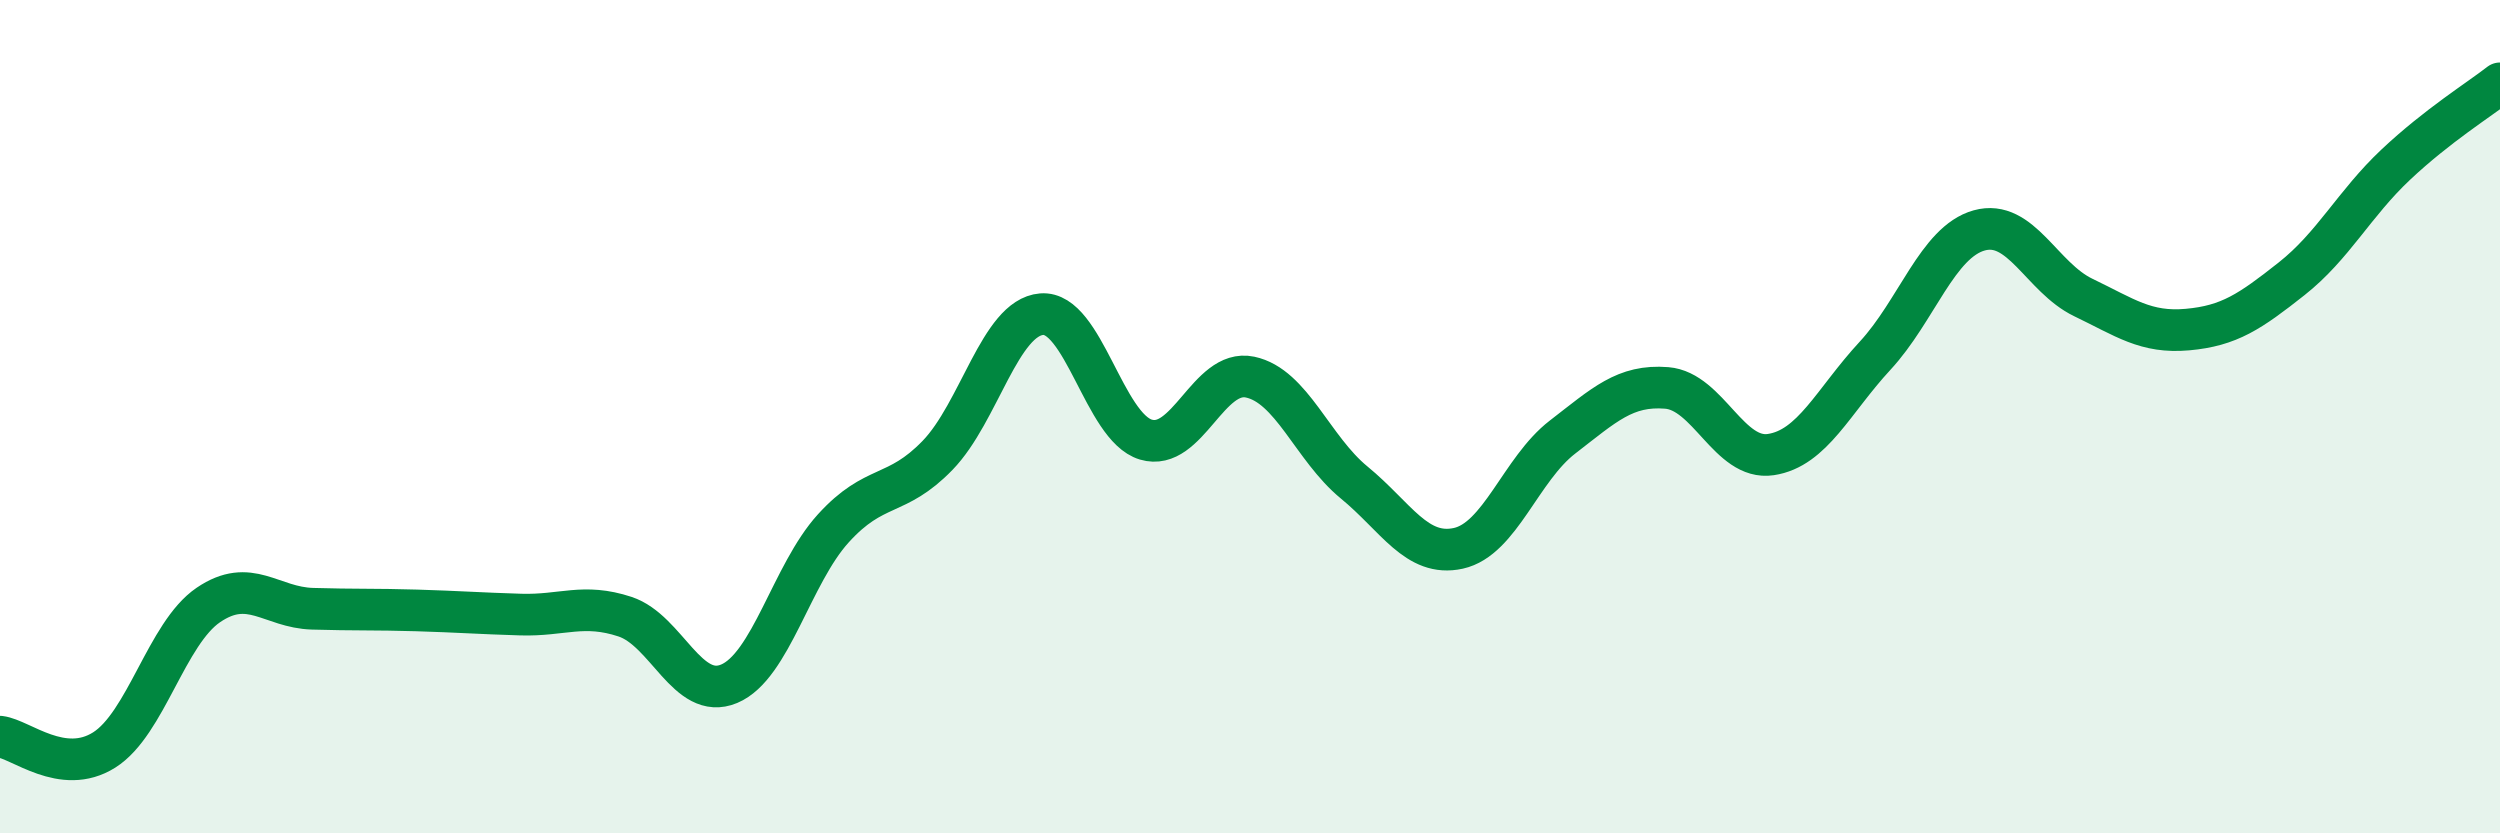
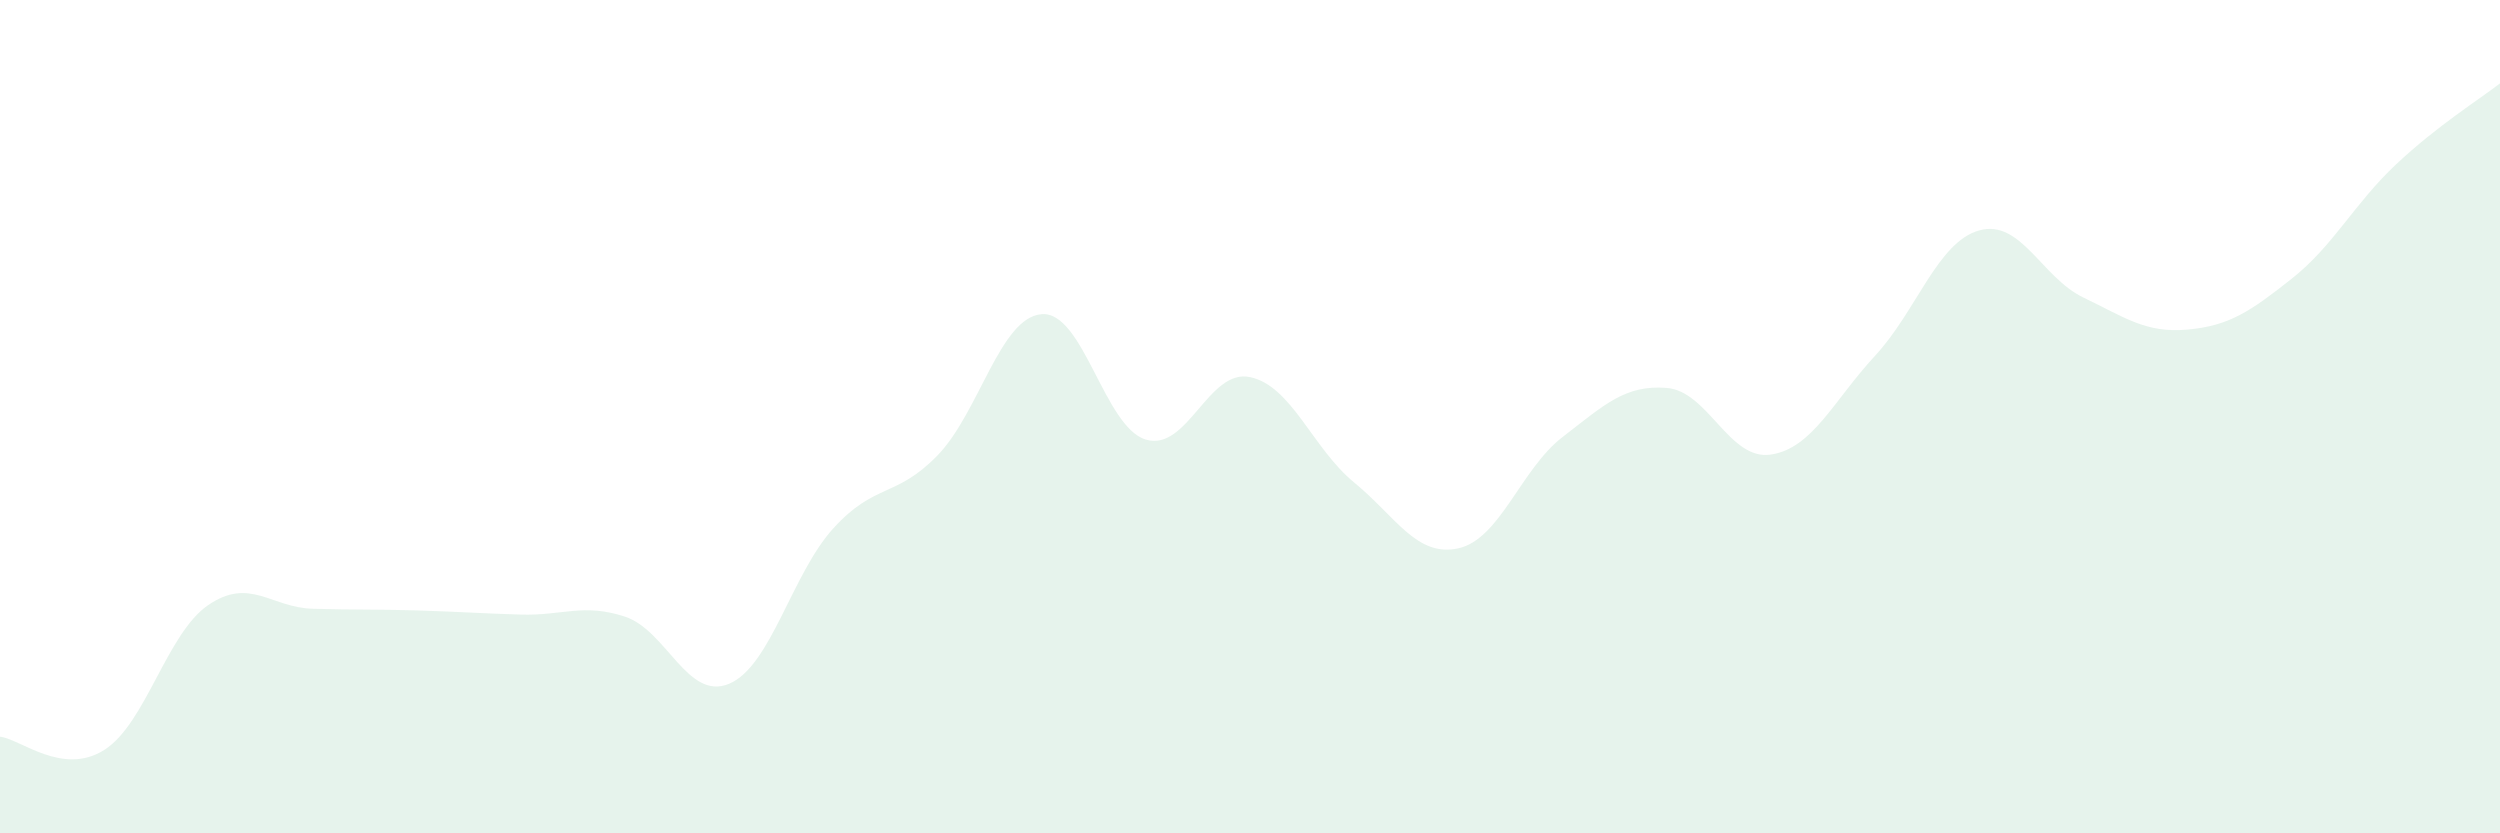
<svg xmlns="http://www.w3.org/2000/svg" width="60" height="20" viewBox="0 0 60 20">
  <path d="M 0,17.68 C 0.5,17.74 1.5,18.63 2.5,18 C 3.5,17.37 4,15.2 5,14.52 C 6,13.84 6.5,14.58 7.5,14.61 C 8.5,14.64 9,14.62 10,14.65 C 11,14.68 11.5,14.72 12.5,14.75 C 13.5,14.78 14,14.47 15,14.8 C 16,15.13 16.5,16.83 17.5,16.41 C 18.5,15.99 19,13.78 20,12.68 C 21,11.58 21.5,11.96 22.5,10.93 C 23.5,9.9 24,7.62 25,7.54 C 26,7.46 26.5,10.25 27.5,10.55 C 28.5,10.85 29,8.84 30,9.05 C 31,9.26 31.5,10.76 32.5,11.58 C 33.5,12.4 34,13.38 35,13.16 C 36,12.94 36.5,11.26 37.5,10.49 C 38.5,9.72 39,9.23 40,9.31 C 41,9.39 41.5,11.06 42.5,10.91 C 43.5,10.76 44,9.62 45,8.54 C 46,7.46 46.5,5.81 47.5,5.53 C 48.5,5.25 49,6.66 50,7.14 C 51,7.62 51.5,8 52.5,7.91 C 53.5,7.82 54,7.48 55,6.69 C 56,5.9 56.5,4.89 57.5,3.95 C 58.5,3.01 59.5,2.39 60,2L60 20L0 20Z" fill="#008740" opacity="0.1" stroke-linecap="round" stroke-linejoin="round" />
-   <path d="M 0,17.68 C 0.5,17.74 1.5,18.63 2.5,18 C 3.5,17.37 4,15.2 5,14.52 C 6,13.84 6.5,14.58 7.5,14.61 C 8.5,14.64 9,14.62 10,14.65 C 11,14.68 11.5,14.72 12.5,14.75 C 13.5,14.78 14,14.47 15,14.8 C 16,15.13 16.5,16.83 17.5,16.41 C 18.5,15.99 19,13.78 20,12.68 C 21,11.58 21.5,11.96 22.5,10.93 C 23.5,9.9 24,7.62 25,7.54 C 26,7.46 26.5,10.25 27.5,10.55 C 28.5,10.85 29,8.84 30,9.05 C 31,9.26 31.5,10.76 32.5,11.58 C 33.5,12.4 34,13.38 35,13.16 C 36,12.94 36.5,11.26 37.5,10.49 C 38.5,9.72 39,9.23 40,9.31 C 41,9.39 41.5,11.06 42.5,10.91 C 43.5,10.76 44,9.62 45,8.54 C 46,7.46 46.5,5.81 47.5,5.53 C 48.5,5.25 49,6.66 50,7.14 C 51,7.62 51.5,8 52.5,7.91 C 53.5,7.82 54,7.48 55,6.69 C 56,5.9 56.5,4.89 57.5,3.95 C 58.5,3.01 59.5,2.39 60,2" stroke="#008740" stroke-width="1" fill="none" stroke-linecap="round" stroke-linejoin="round" />
</svg>